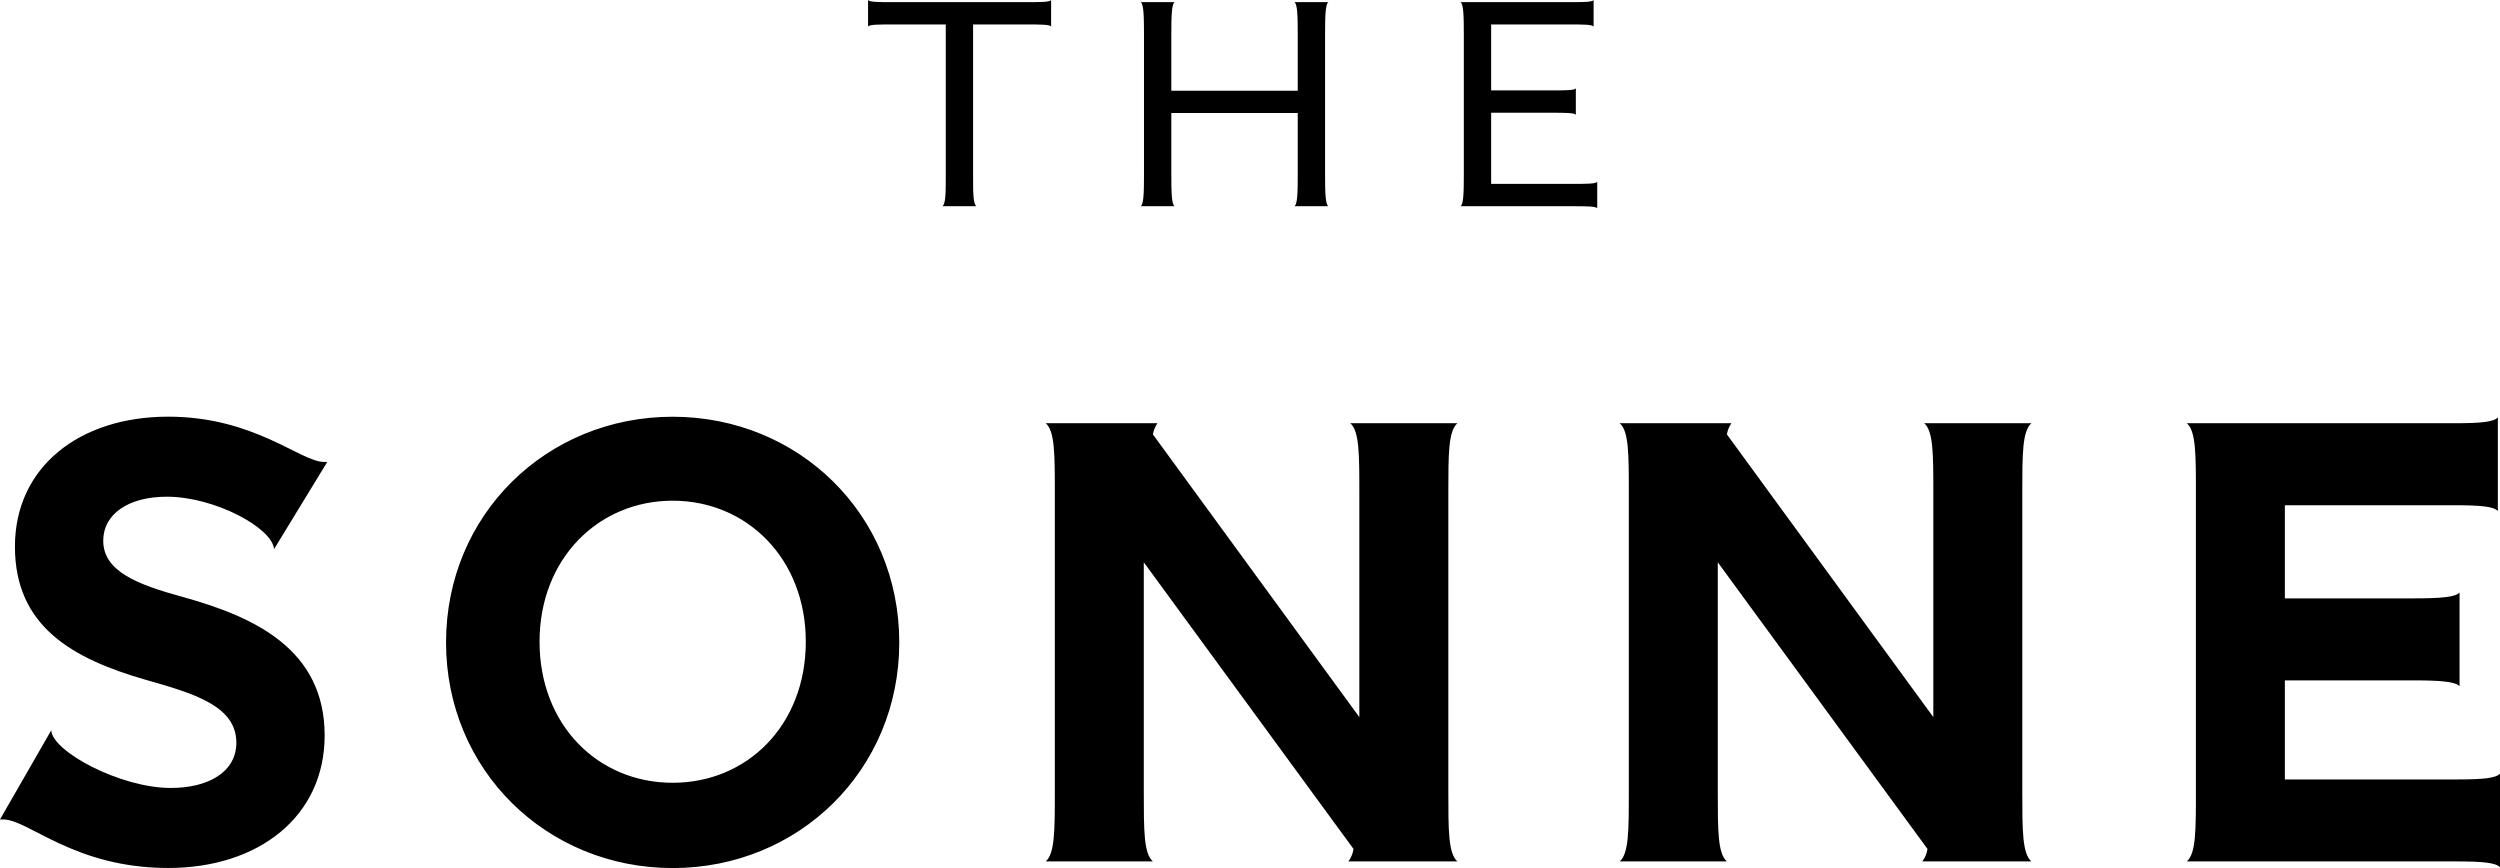
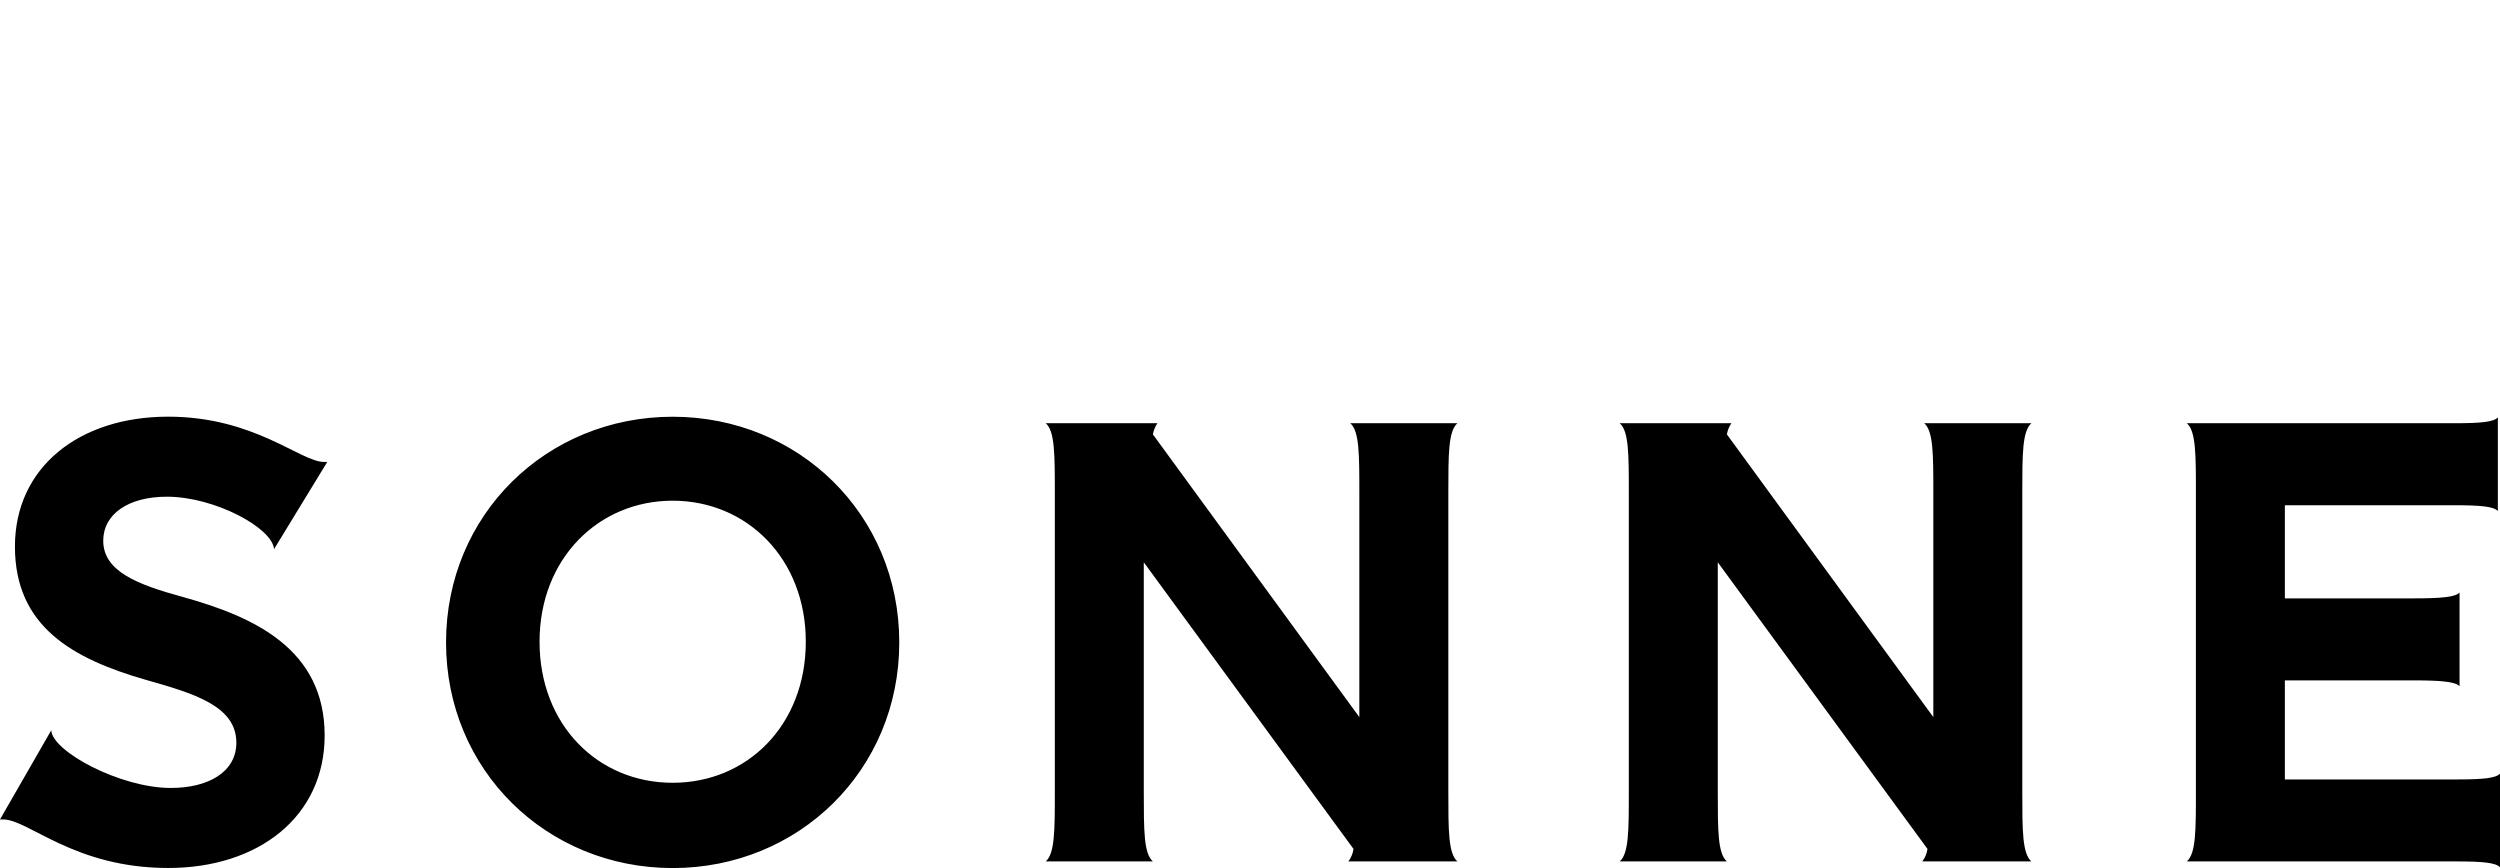
<svg xmlns="http://www.w3.org/2000/svg" width="72px" height="25px" viewBox="0 0 72 25">
  <title>the_sonne-000000</title>
  <g id="Page-1" stroke="none" stroke-width="1" fill="none" fill-rule="evenodd">
    <g id="1.0)-KS_Home" transform="translate(-883, -3915)" fill="#000000">
      <g id="Projects" transform="translate(0, 3825)">
        <g id="Group-9" transform="translate(150, 90)">
          <g id="the_sonne-000000" transform="translate(733, 0)">
            <path d="M30.379,14.211 C30.379,13.077 30.379,12.416 30.117,12.189 L33.334,12.189 C33.278,12.265 33.222,12.397 33.203,12.51 L39.149,20.653 L39.149,14.211 C39.149,13.077 39.149,12.416 38.888,12.189 L41.973,12.189 C41.712,12.416 41.712,13.077 41.712,14.211 L41.712,22.788 C41.712,23.921 41.712,24.582 41.973,24.809 L38.832,24.809 C38.906,24.715 38.963,24.582 38.981,24.45 L32.941,16.194 L32.941,22.788 C32.941,23.921 32.941,24.582 33.203,24.809 L30.117,24.809 C30.379,24.582 30.379,23.921 30.379,22.788 L30.379,14.211 Z M7.892,15.816 C7.854,15.212 6.19,14.305 4.806,14.305 C3.684,14.305 2.973,14.815 2.973,15.571 C2.973,16.459 3.964,16.837 5.274,17.195 C7.312,17.762 9.35,18.688 9.35,21.182 C9.35,23.506 7.461,24.998 4.843,24.998 C2.132,24.998 0.823,23.6 0.093,23.6 L0,23.6 L1.477,21.031 C1.496,21.635 3.459,22.693 4.918,22.693 C6.021,22.693 6.807,22.221 6.807,21.39 C6.807,20.332 5.591,19.973 4.189,19.576 C2.094,18.971 0.43,18.046 0.43,15.741 C0.43,13.455 2.281,12 4.843,12 C7.331,12 8.658,13.304 9.331,13.304 L9.425,13.304 L7.892,15.816 Z M23.207,18.482 C23.207,16.082 21.505,14.42 19.373,14.42 C17.241,14.42 15.539,16.082 15.539,18.482 C15.539,20.881 17.222,22.544 19.373,22.544 C21.524,22.544 23.207,20.881 23.207,18.482 Z M12.846,18.501 C12.846,14.817 15.745,12.002 19.373,12.002 C23.001,12.002 25.899,14.817 25.899,18.501 C25.899,22.185 23.001,25 19.373,25 C15.745,25 12.846,22.185 12.846,18.501 Z M46.91,14.211 C46.91,13.077 46.91,12.416 46.648,12.189 L49.864,12.189 C49.808,12.265 49.752,12.397 49.734,12.51 L55.68,20.653 L55.68,14.211 C55.68,13.077 55.68,12.416 55.418,12.189 L58.504,12.189 C58.242,12.416 58.242,13.077 58.242,14.211 L58.242,22.788 C58.242,23.921 58.242,24.582 58.504,24.809 L55.362,24.809 C55.437,24.715 55.493,24.582 55.512,24.45 L49.472,16.194 L49.472,22.788 C49.472,23.921 49.472,24.582 49.734,24.809 L46.648,24.809 C46.91,24.582 46.91,23.921 46.91,22.788 L46.91,14.211 Z M70.835,19.765 C70.723,19.633 70.293,19.595 69.526,19.595 L65.804,19.595 L65.804,22.448 L70.747,22.448 C71.532,22.448 71.888,22.41 72,22.278 L72,24.979 C71.888,24.847 71.514,24.809 70.747,24.809 L62.981,24.809 C63.242,24.582 63.242,23.921 63.242,22.788 L63.242,14.21 C63.242,13.077 63.242,12.416 62.981,12.189 L70.685,12.189 C71.471,12.189 71.826,12.151 71.938,12.019 L71.938,14.72 C71.826,14.588 71.452,14.551 70.685,14.551 L65.804,14.551 L65.804,17.233 L69.526,17.233 C70.311,17.233 70.723,17.196 70.835,17.063 L70.835,19.765 Z" id="Combined-Shape" />
-             <path d="M27.238,5.059 L27.238,0.704 L25.749,0.704 C25.304,0.704 25.038,0.704 25,0.765 L25,0 C25.038,0.062 25.304,0.062 25.749,0.062 L29.523,0.062 C29.968,0.062 30.234,0.062 30.272,0 L30.272,0.765 C30.234,0.704 29.968,0.704 29.523,0.704 L28.025,0.704 L28.025,5.059 C28.025,5.534 28.025,5.868 28.119,5.938 L27.143,5.938 C27.238,5.868 27.238,5.534 27.238,5.059 Z M38.162,5.032 C38.162,5.551 38.172,5.886 38.257,5.939 L37.28,5.939 C37.366,5.886 37.375,5.551 37.375,5.032 L37.375,3.255 L33.734,3.255 L33.734,5.032 C33.734,5.551 33.744,5.886 33.829,5.939 L32.852,5.939 C32.938,5.886 32.947,5.551 32.947,5.032 L32.947,0.985 C32.947,0.475 32.938,0.114 32.852,0.062 L33.829,0.062 C33.744,0.114 33.734,0.466 33.734,0.985 L33.734,2.613 L37.375,2.613 L37.375,0.985 C37.375,0.475 37.366,0.114 37.28,0.062 L38.257,0.062 C38.172,0.114 38.162,0.466 38.162,0.985 L38.162,5.032 Z M42.945,2.604 L44.635,2.604 C45.08,2.604 45.346,2.604 45.384,2.543 L45.384,3.308 C45.346,3.247 45.08,3.247 44.635,3.247 L42.945,3.247 L42.945,5.296 L45.251,5.296 C45.697,5.296 45.962,5.296 46,5.235 L46,6 C45.962,5.939 45.697,5.939 45.251,5.939 L42.063,5.939 C42.149,5.886 42.158,5.551 42.158,5.033 L42.158,0.985 C42.158,0.466 42.149,0.114 42.063,0.062 L45.147,0.062 C45.592,0.062 45.858,0.062 45.896,0 L45.896,0.766 C45.858,0.704 45.592,0.704 45.147,0.704 L42.945,0.704 L42.945,2.604 Z" id="Combined-Shape" />
          </g>
        </g>
      </g>
    </g>
  </g>
</svg>